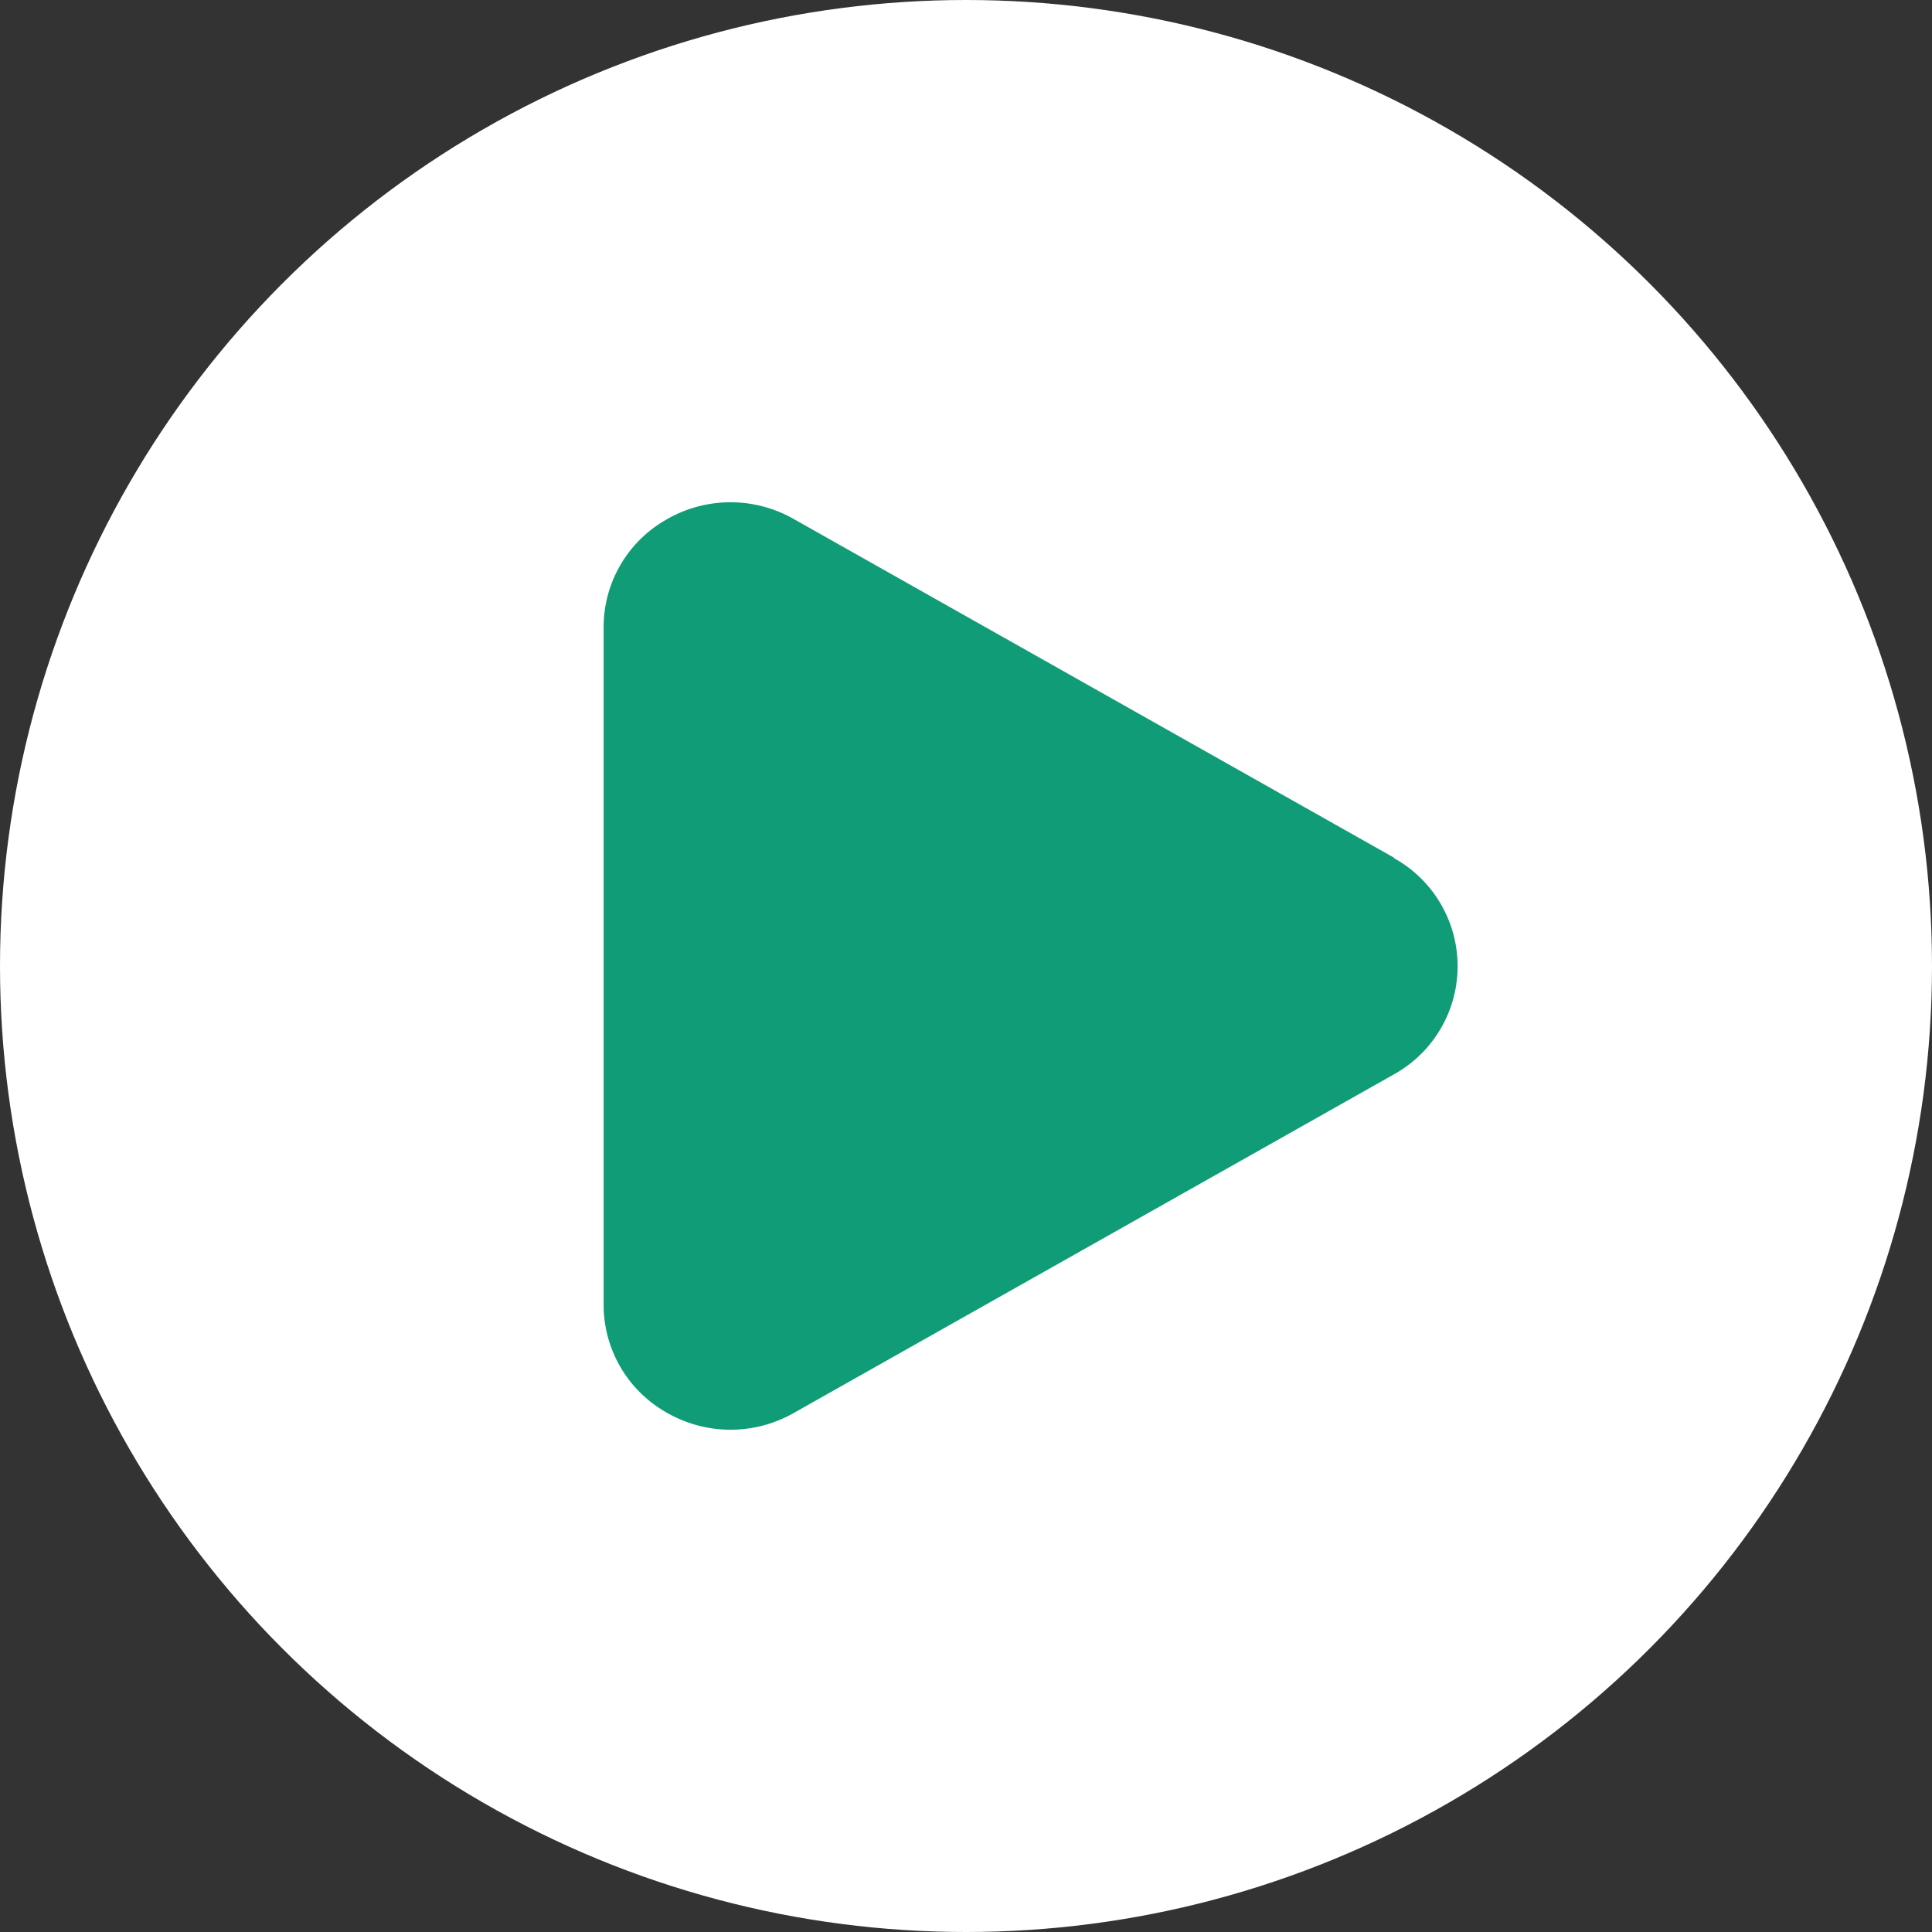
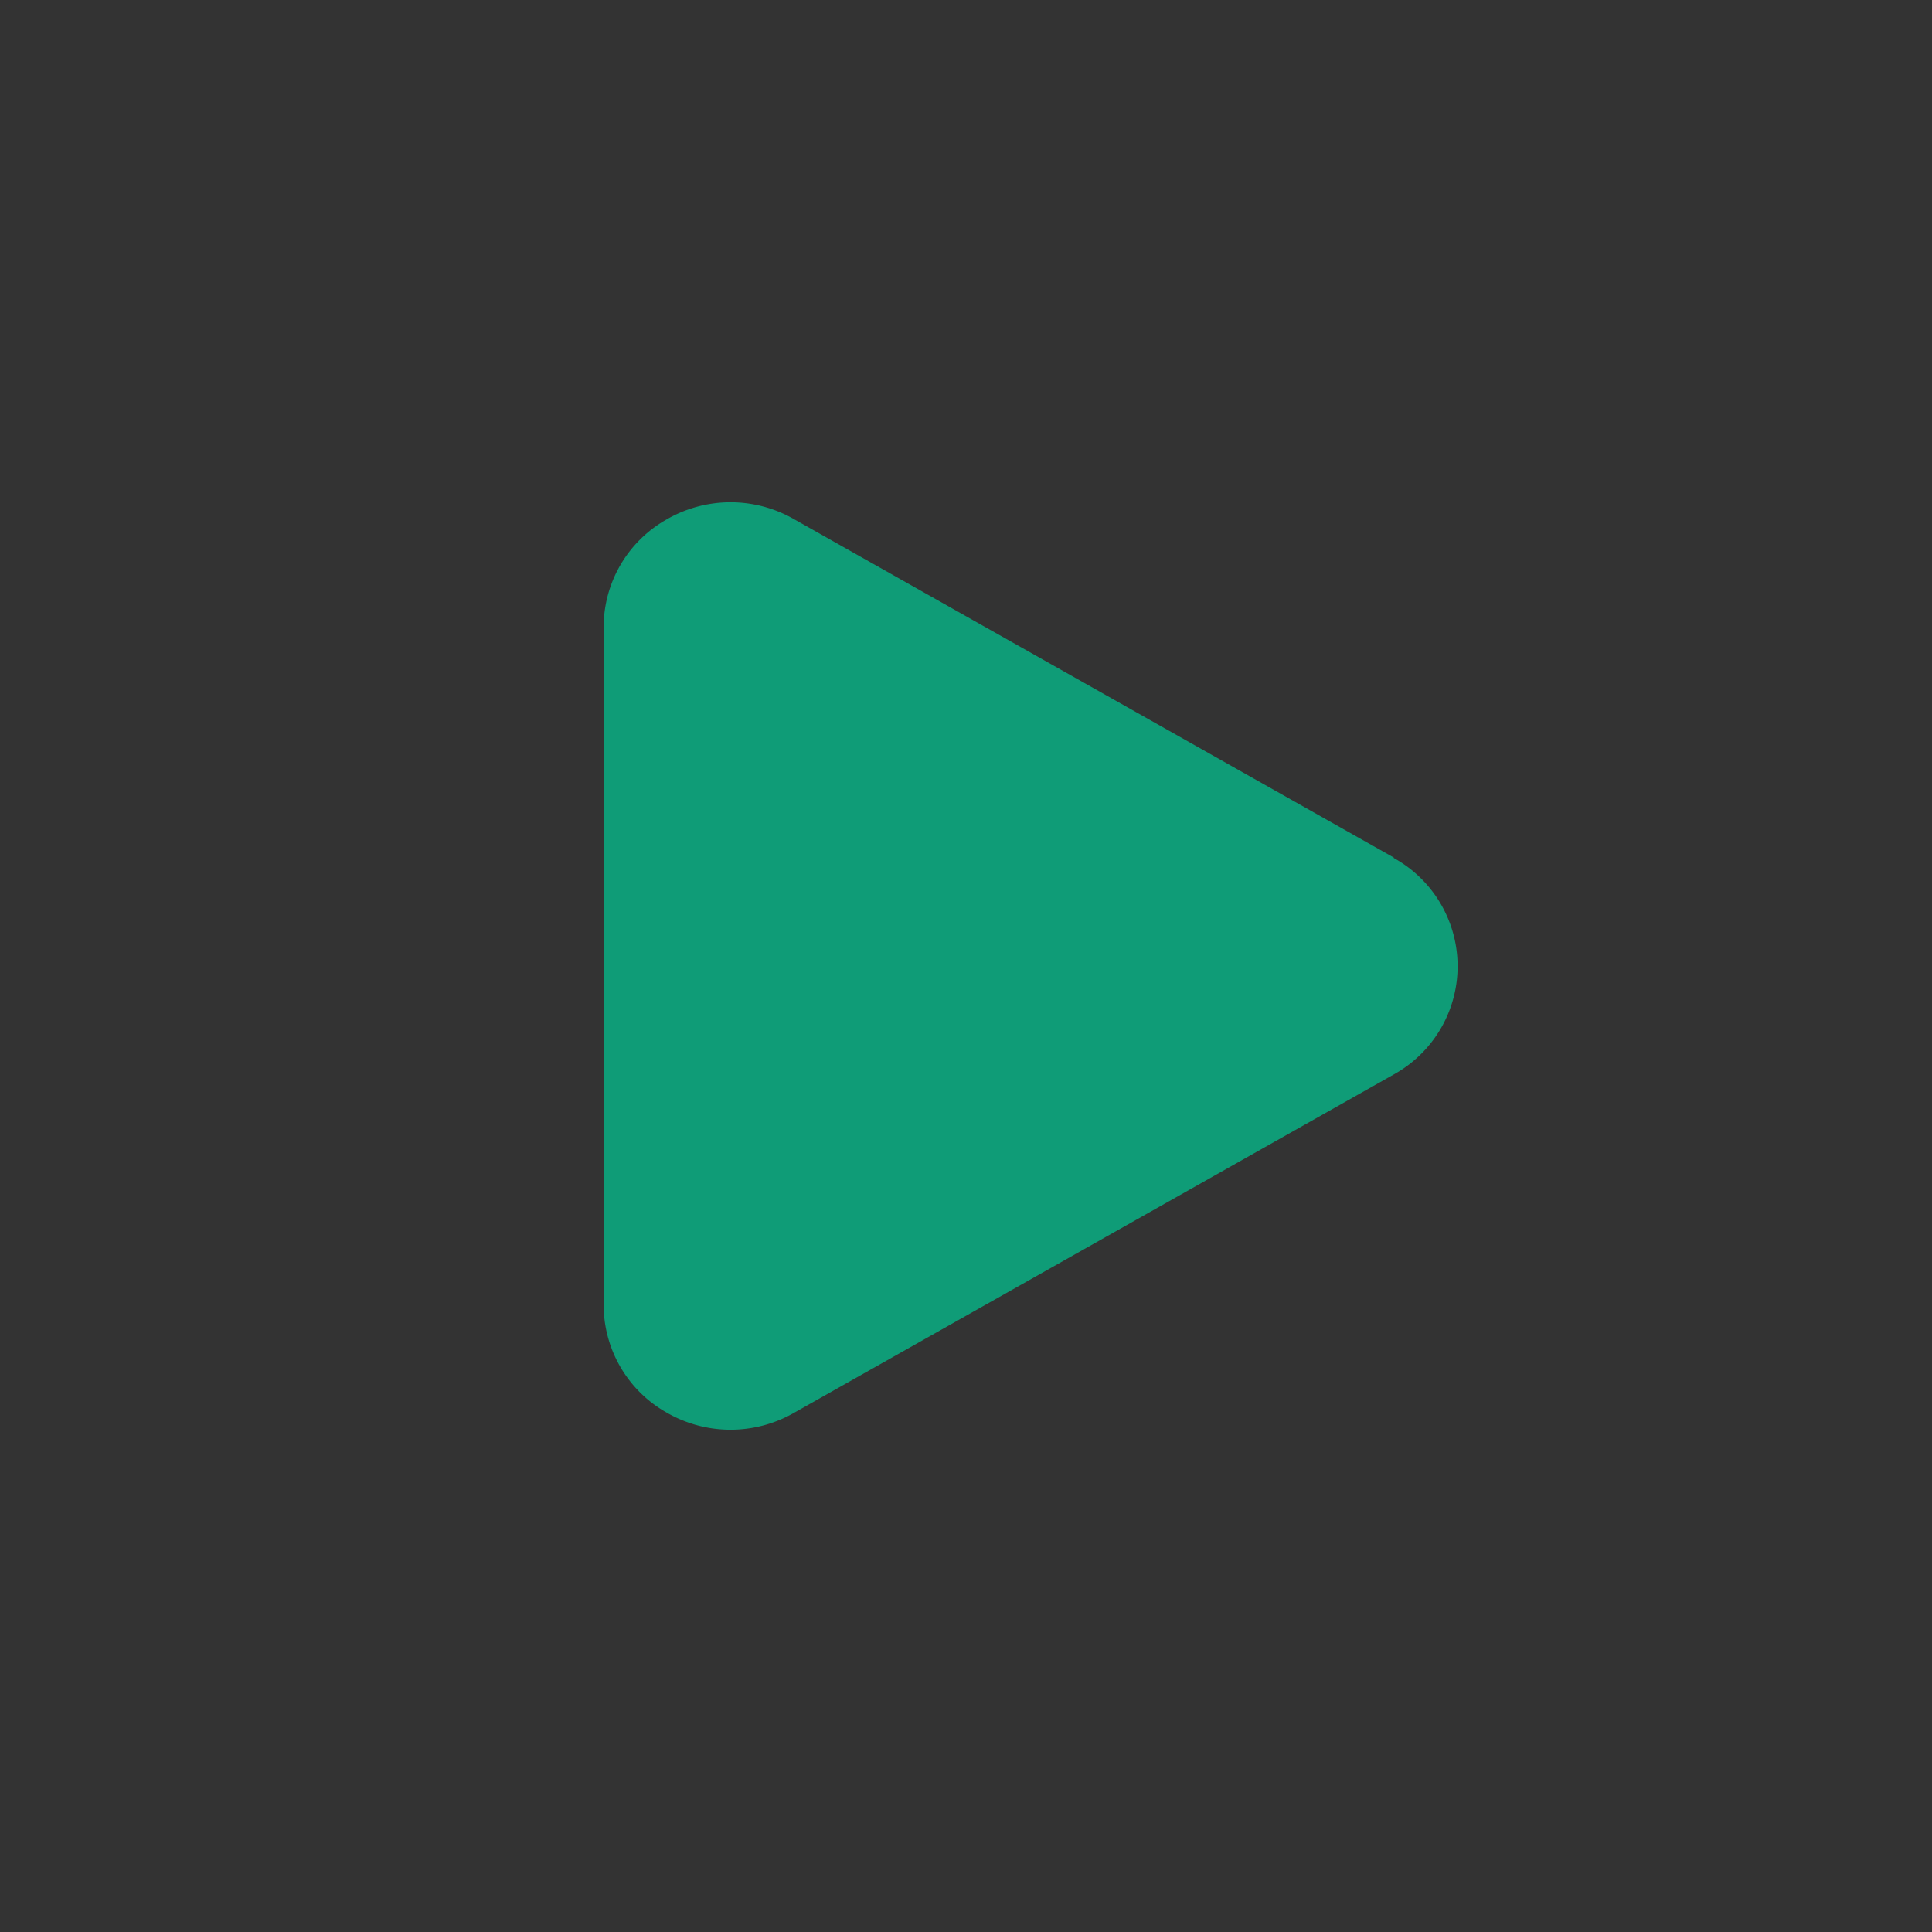
<svg xmlns="http://www.w3.org/2000/svg" id="Group_9207" data-name="Group 9207" width="25" height="25" viewBox="0 0 25 25">
  <rect x="0" y="0" width="25" height="25" fill="#333333" stroke="none" />
-   <circle id="Ellipse_117" data-name="Ellipse 117" cx="12.5" cy="12.5" r="12.5" fill="#fff" />
  <g id="Play" transform="translate(7.806 6.5)">
-     <path id="Path_1943" data-name="Path 1943" d="M18.563,11.594,10.8,7.214a1.653,1.653,0,0,0-1.662.013,1.6,1.6,0,0,0-.8,1.39v8.76a1.6,1.6,0,0,0,.8,1.39,1.654,1.654,0,0,0,1.662.013l7.763-4.38a1.6,1.6,0,0,0,0-2.8Z" transform="translate(-8.333 -6.997)" fill="#0f9c77" />
+     <path id="Path_1943" data-name="Path 1943" d="M18.563,11.594,10.8,7.214a1.653,1.653,0,0,0-1.662.013,1.6,1.6,0,0,0-.8,1.39v8.76a1.6,1.6,0,0,0,.8,1.39,1.654,1.654,0,0,0,1.662.013l7.763-4.38a1.6,1.6,0,0,0,0-2.8" transform="translate(-8.333 -6.997)" fill="#0f9c77" />
  </g>
</svg>